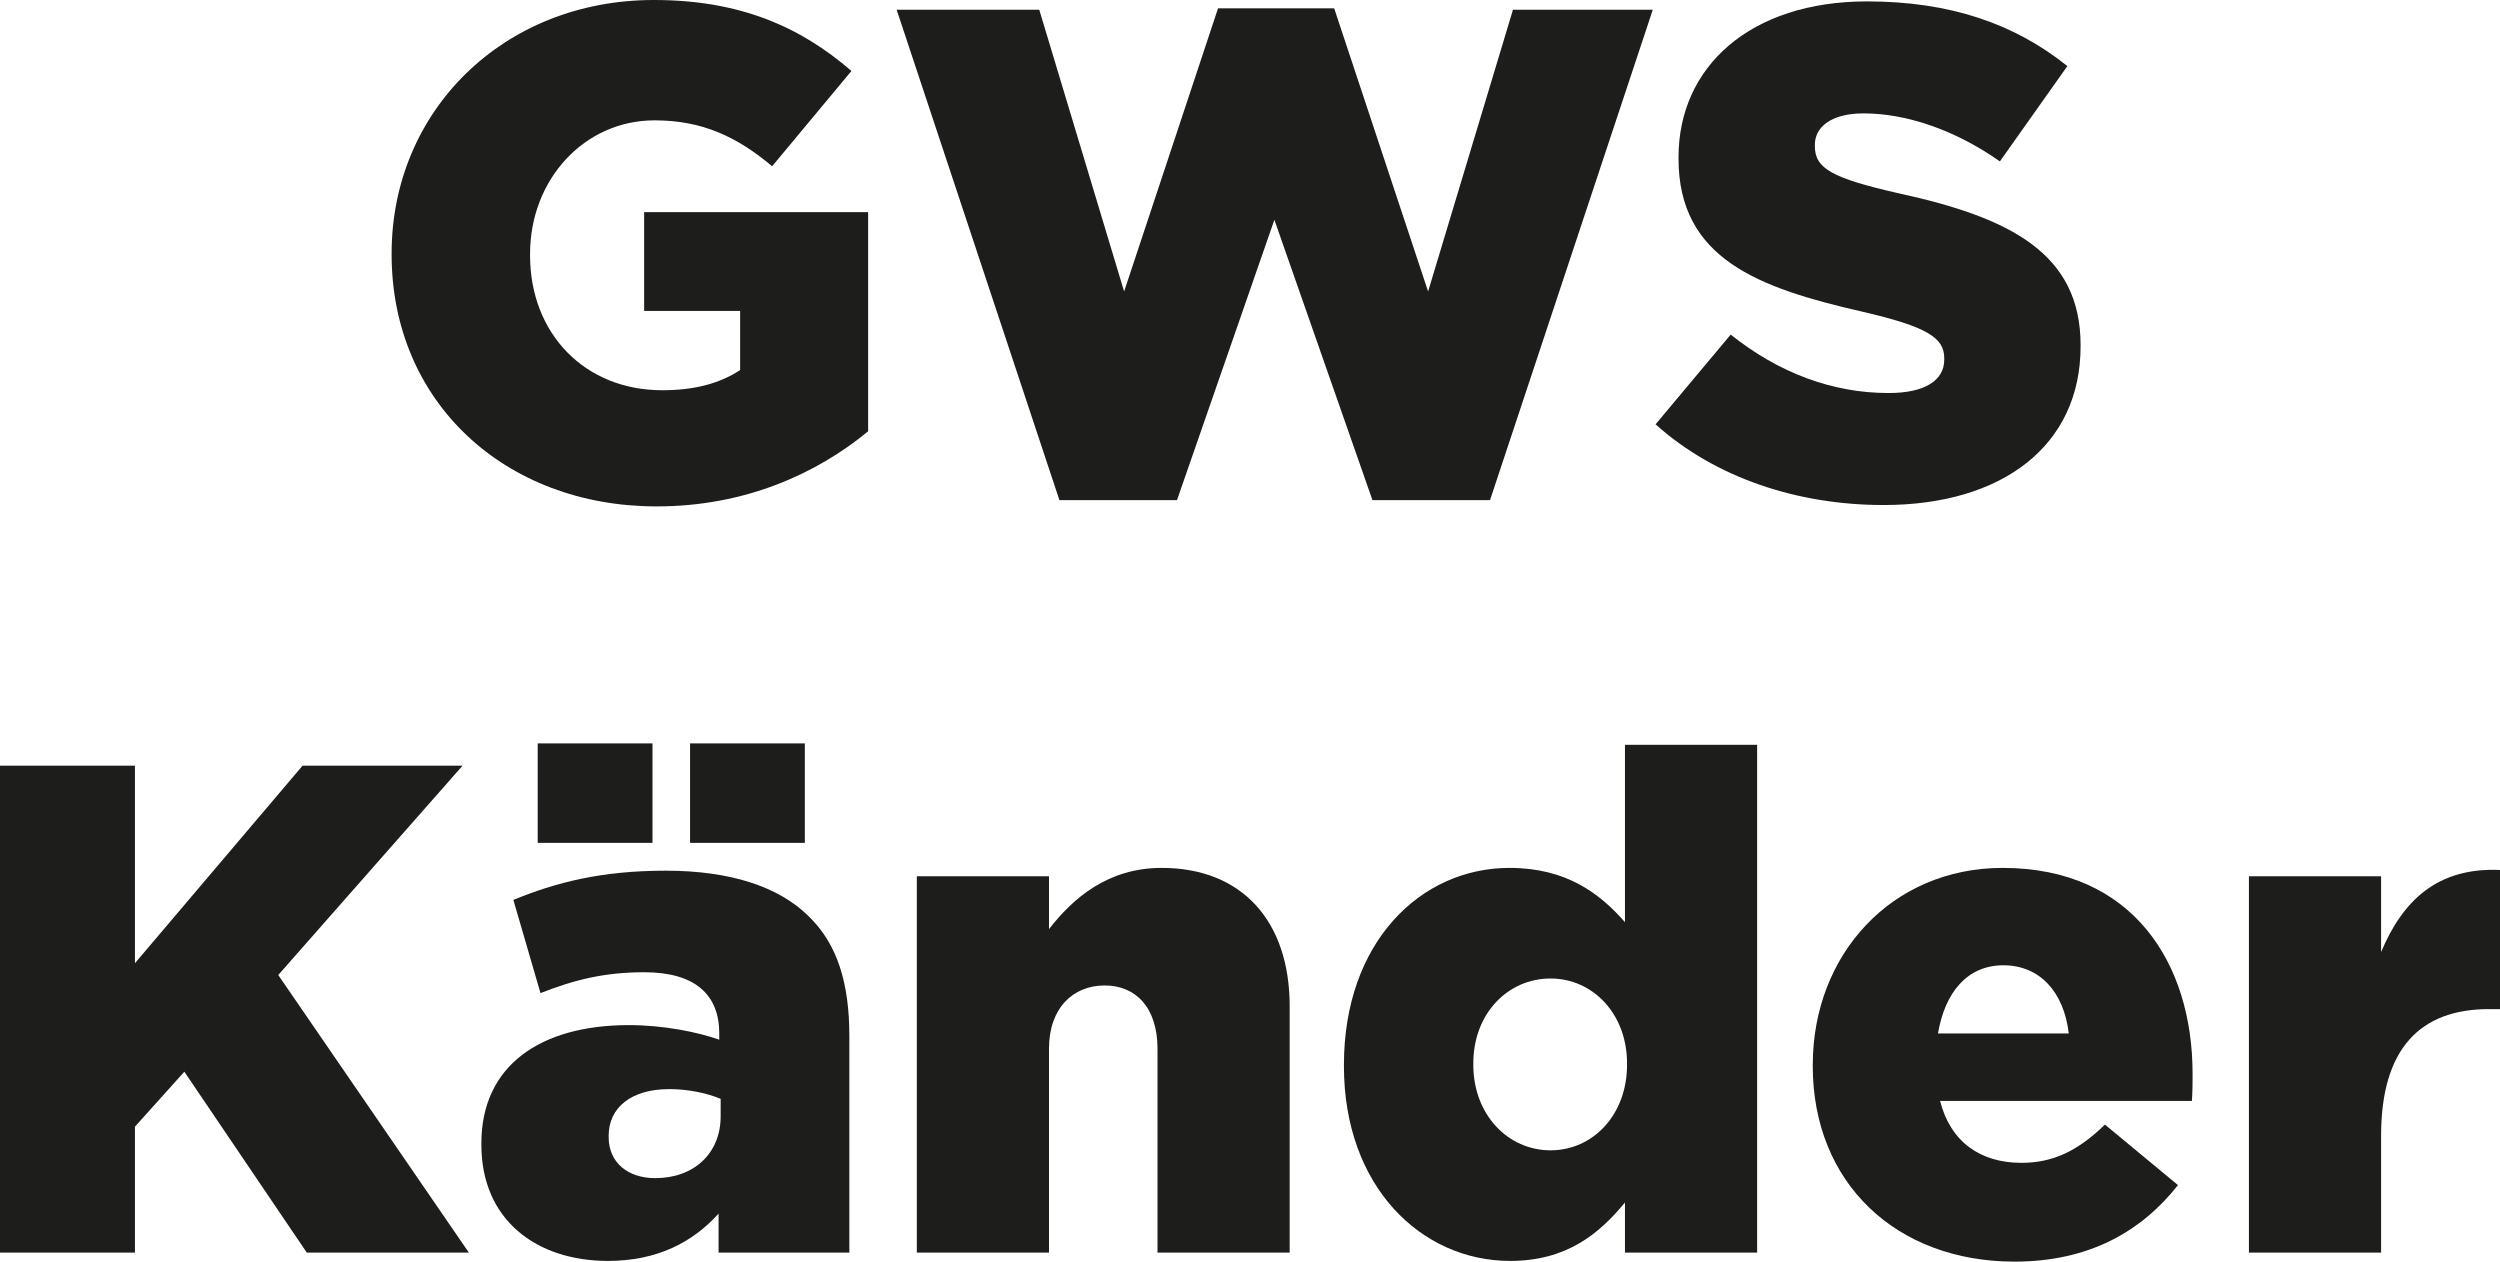
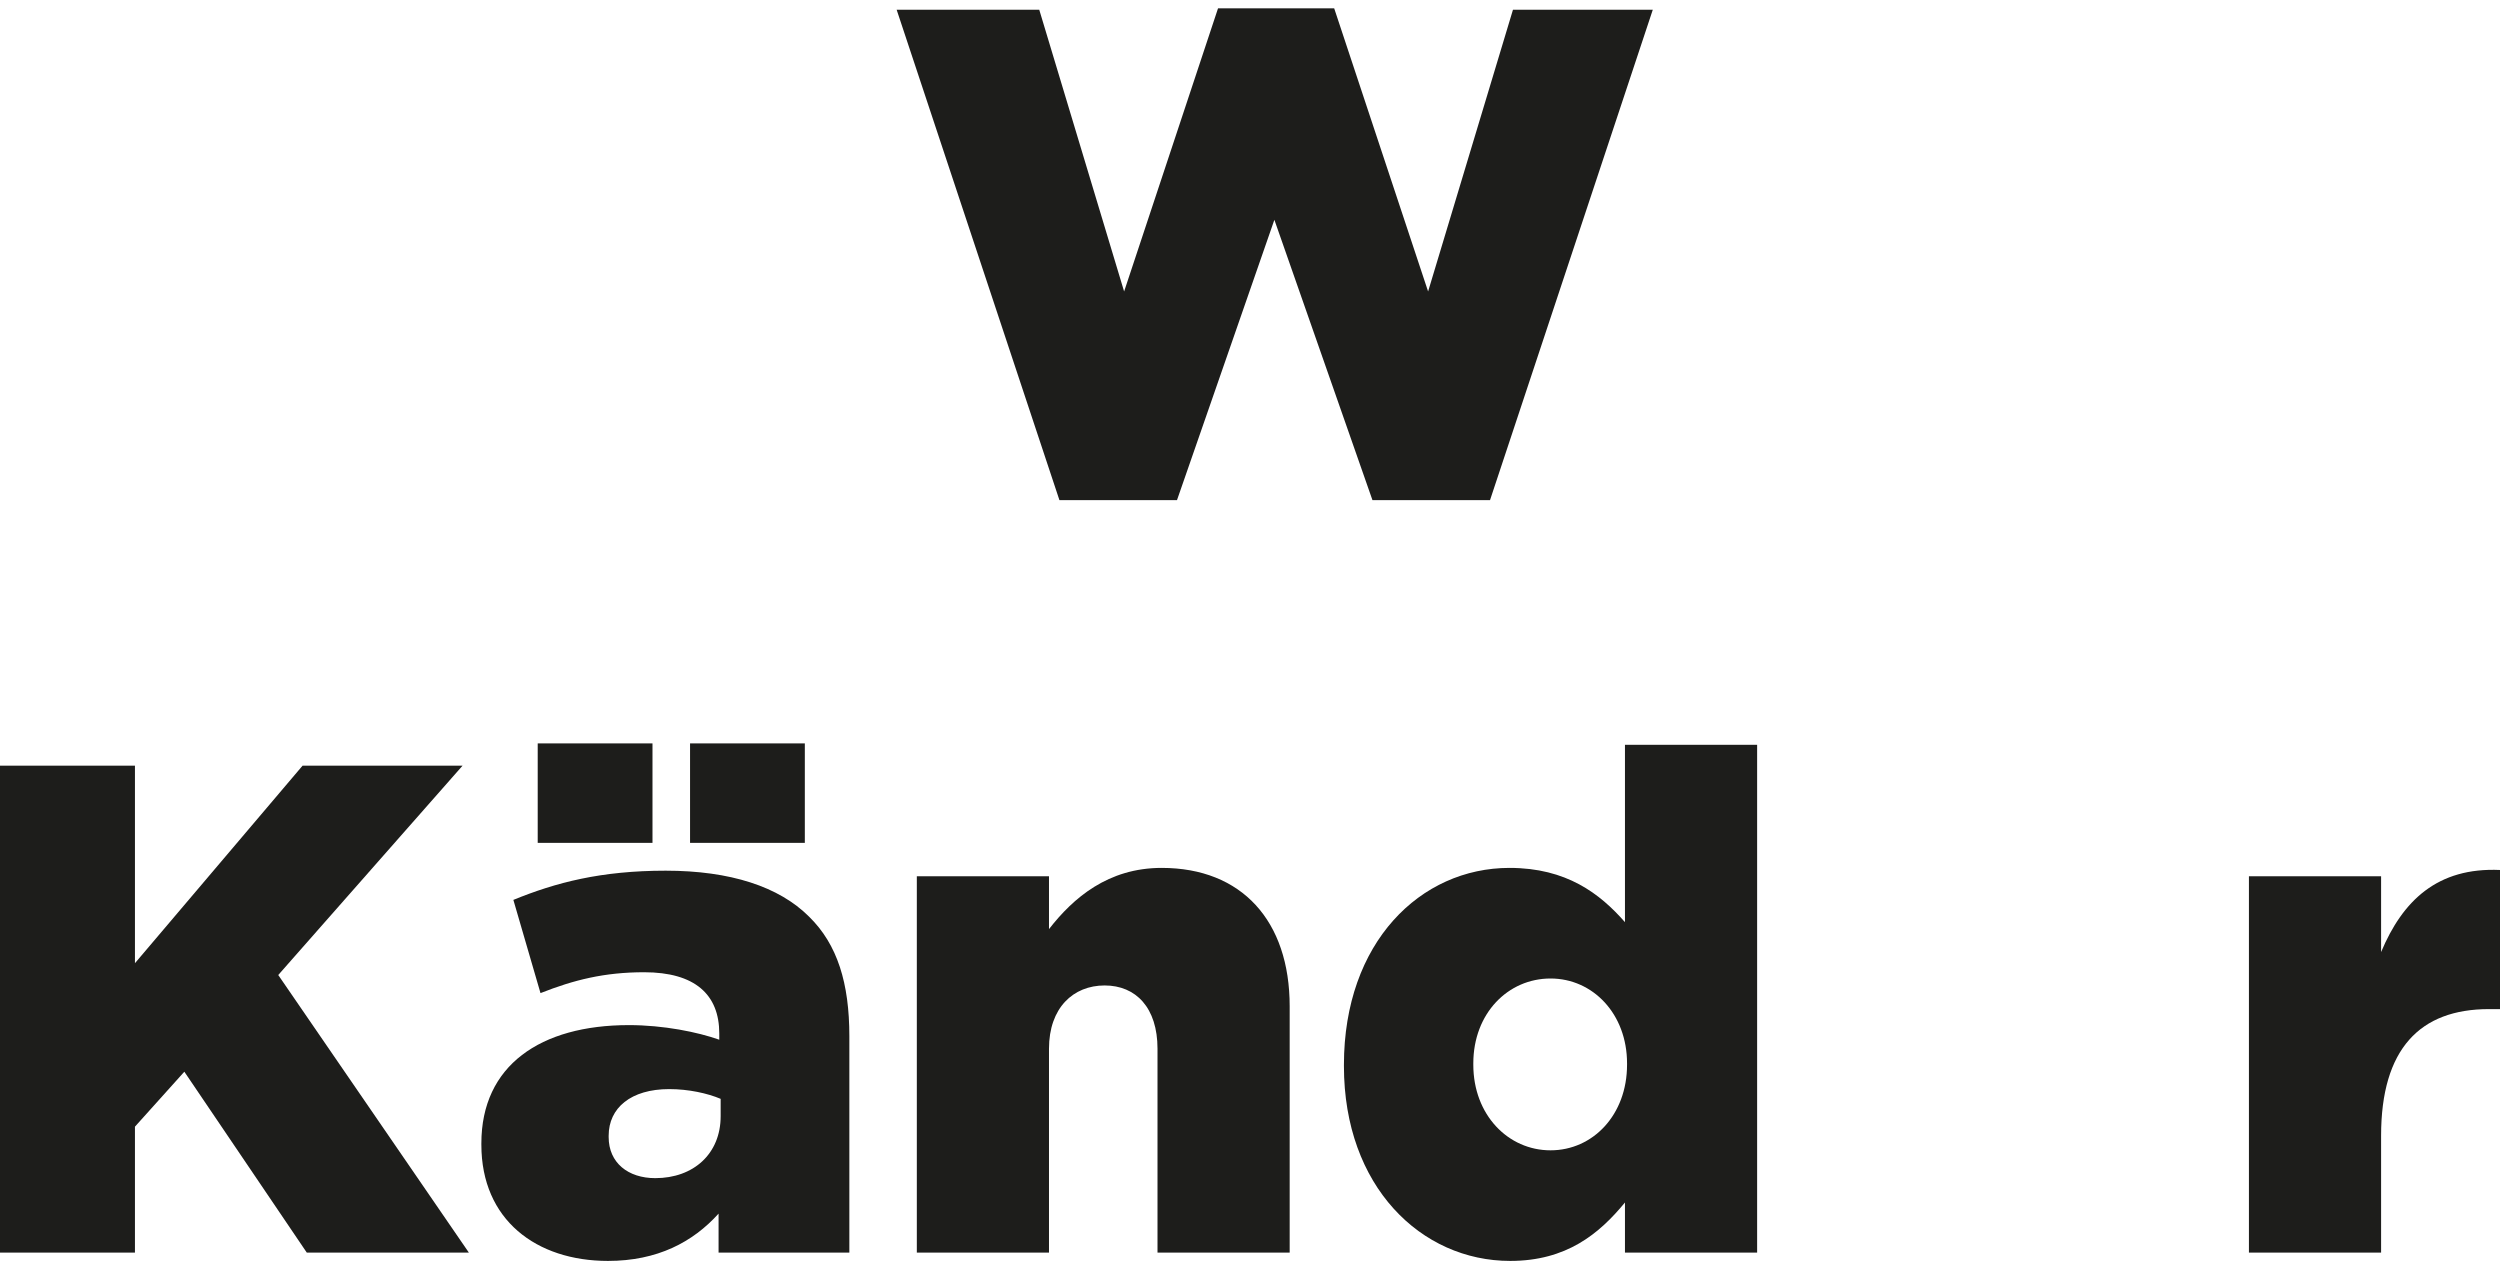
<svg xmlns="http://www.w3.org/2000/svg" id="Ebene_1" viewBox="0 0 539.09 272.05">
  <defs>
    <style>.cls-1{fill:#1d1d1b;}</style>
  </defs>
-   <path class="cls-1" d="m84.45,54.9v-.3C84.45,24,108.45,0,141,0c18.45,0,31.5,5.7,42.6,15.3l-17.1,20.55c-7.5-6.3-15-9.9-25.35-9.9-15.15,0-26.85,12.75-26.85,28.8v.3c0,16.95,11.85,29.1,28.5,29.1,7.05,0,12.45-1.5,16.8-4.35v-12.75h-20.7v-21.3h48.3v47.25c-11.1,9.15-26.55,16.2-45.6,16.2-32.7,0-57.15-22.5-57.15-54.3Z" />
  <path class="cls-1" d="m193.35,2.1h30.75l18.3,60.75L262.65,1.8h25.05l20.25,61.05,18.3-60.75h30.15l-35.1,105.75h-25.35l-21.15-60.45-21,60.45h-25.35L193.35,2.1Z" />
-   <path class="cls-1" d="m357,91.5l16.2-19.35c10.35,8.25,21.9,12.6,34.05,12.6,7.8,0,12-2.7,12-7.2v-.3c0-4.35-3.45-6.75-17.7-10.05-22.35-5.1-39.6-11.4-39.6-33v-.3c0-19.5,15.45-33.6,40.65-33.6,17.85,0,31.8,4.8,43.2,13.95l-14.55,20.55c-9.6-6.75-20.1-10.35-29.4-10.35-7.05,0-10.5,3-10.5,6.75v.3c0,4.8,3.6,6.9,18.15,10.2,24.15,5.25,39.15,13.05,39.15,32.7v.3c0,21.45-16.95,34.2-42.45,34.2-18.6,0-36.3-5.85-49.2-17.4Z" />
  <path class="cls-1" d="m0,165.1h29.1v42.6l36.15-42.6h34.5l-39.75,45.15,41.1,59.85h-34.95l-26.4-39-10.65,11.85v27.15H0v-105Z" />
  <path class="cls-1" d="m103.8,246.85v-.3c0-16.8,12.75-25.5,31.8-25.5,7.5,0,14.85,1.5,19.5,3.15v-1.35c0-8.4-5.25-13.2-16.2-13.2-8.55,0-15.15,1.65-22.35,4.5l-5.85-20.1c9.15-3.75,18.9-6.3,32.85-6.3s24.45,3.45,30.9,9.9c6.15,6,8.7,14.4,8.7,25.8v46.65h-28.2v-8.4c-5.55,6.15-13.2,10.2-23.85,10.2-15.45,0-27.3-8.85-27.3-25.05Zm12.15-86.55h24.75v21.45h-24.75v-21.45Zm39.45,80.4v-3.75c-2.85-1.2-6.9-2.1-11.1-2.1-8.25,0-13.05,4.05-13.05,10.05v.3c0,5.55,4.2,8.85,10.05,8.85,8.25,0,14.1-5.25,14.1-13.35Zm-6.6-80.4h24.75v21.45h-24.75v-21.45Z" />
  <path class="cls-1" d="m197.7,188.95h28.5v11.4c5.25-6.75,12.75-13.2,24.3-13.2,17.25,0,27.6,11.4,27.6,29.85v53.1h-28.5v-43.95c0-8.85-4.65-13.65-11.4-13.65s-12,4.8-12,13.65v43.95h-28.5v-81.15Z" />
  <path class="cls-1" d="m289.8,229.9v-.3c0-26.4,16.5-42.45,35.7-42.45,12.3,0,19.5,5.55,24.9,11.7v-38.25h28.5v109.5h-28.5v-10.8c-5.55,6.75-12.6,12.6-24.75,12.6-19.2,0-35.85-16.05-35.85-42Zm61.05-.3v-.3c0-10.65-7.35-18.3-16.5-18.3s-16.65,7.5-16.65,18.3v.3c0,10.8,7.5,18.45,16.65,18.45s16.5-7.65,16.5-18.45Z" />
-   <path class="cls-1" d="m390.9,229.9v-.3c0-23.7,16.95-42.45,40.95-42.45,28.05,0,40.95,20.55,40.95,44.4,0,1.8,0,3.9-.15,5.85h-54.3c2.25,8.85,8.7,13.35,17.55,13.35,6.75,0,12.15-2.55,18-8.25l15.75,13.05c-7.8,9.9-19.05,16.5-35.25,16.5-25.5,0-43.5-16.95-43.5-42.15Zm55.2-7.05c-1.05-9-6.3-14.7-14.1-14.7s-12.6,5.85-14.1,14.7h28.2Z" />
  <path class="cls-1" d="m484.95,188.95h28.5v16.35c4.65-11.1,12.15-18.3,25.65-17.7v30h-2.4c-14.85,0-23.25,8.55-23.25,27.3v25.2h-28.5v-81.15Z" />
</svg>